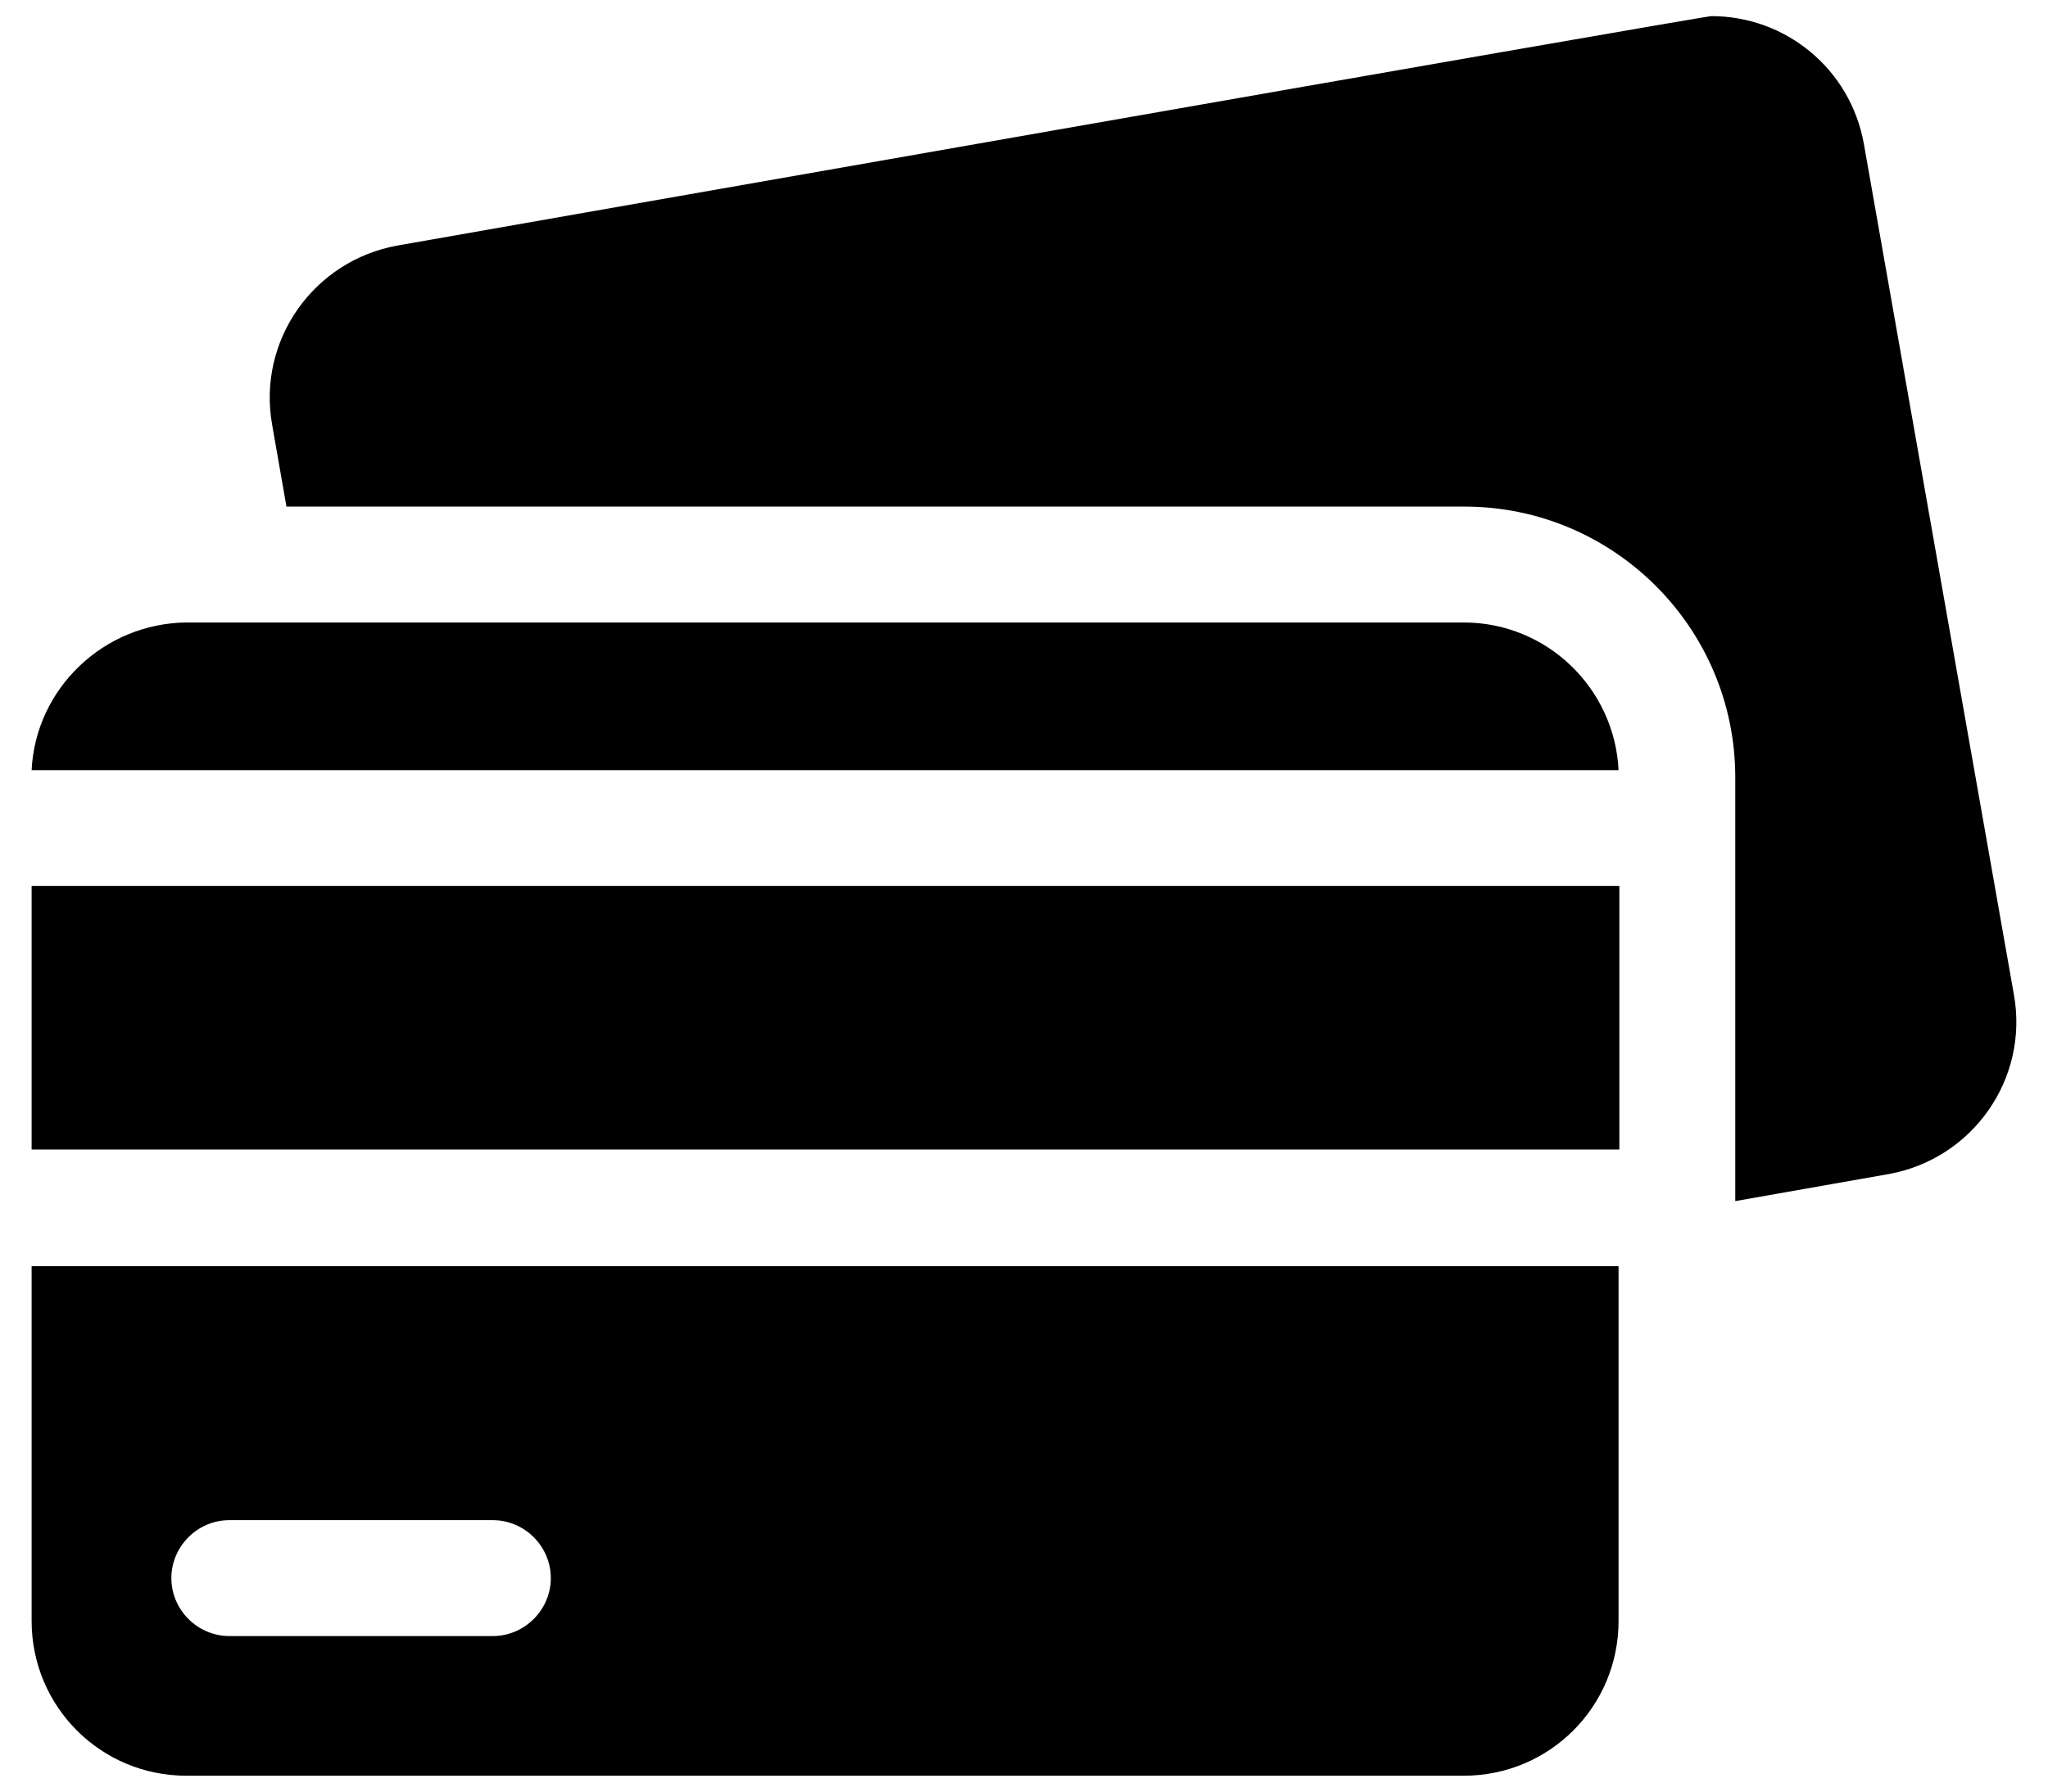
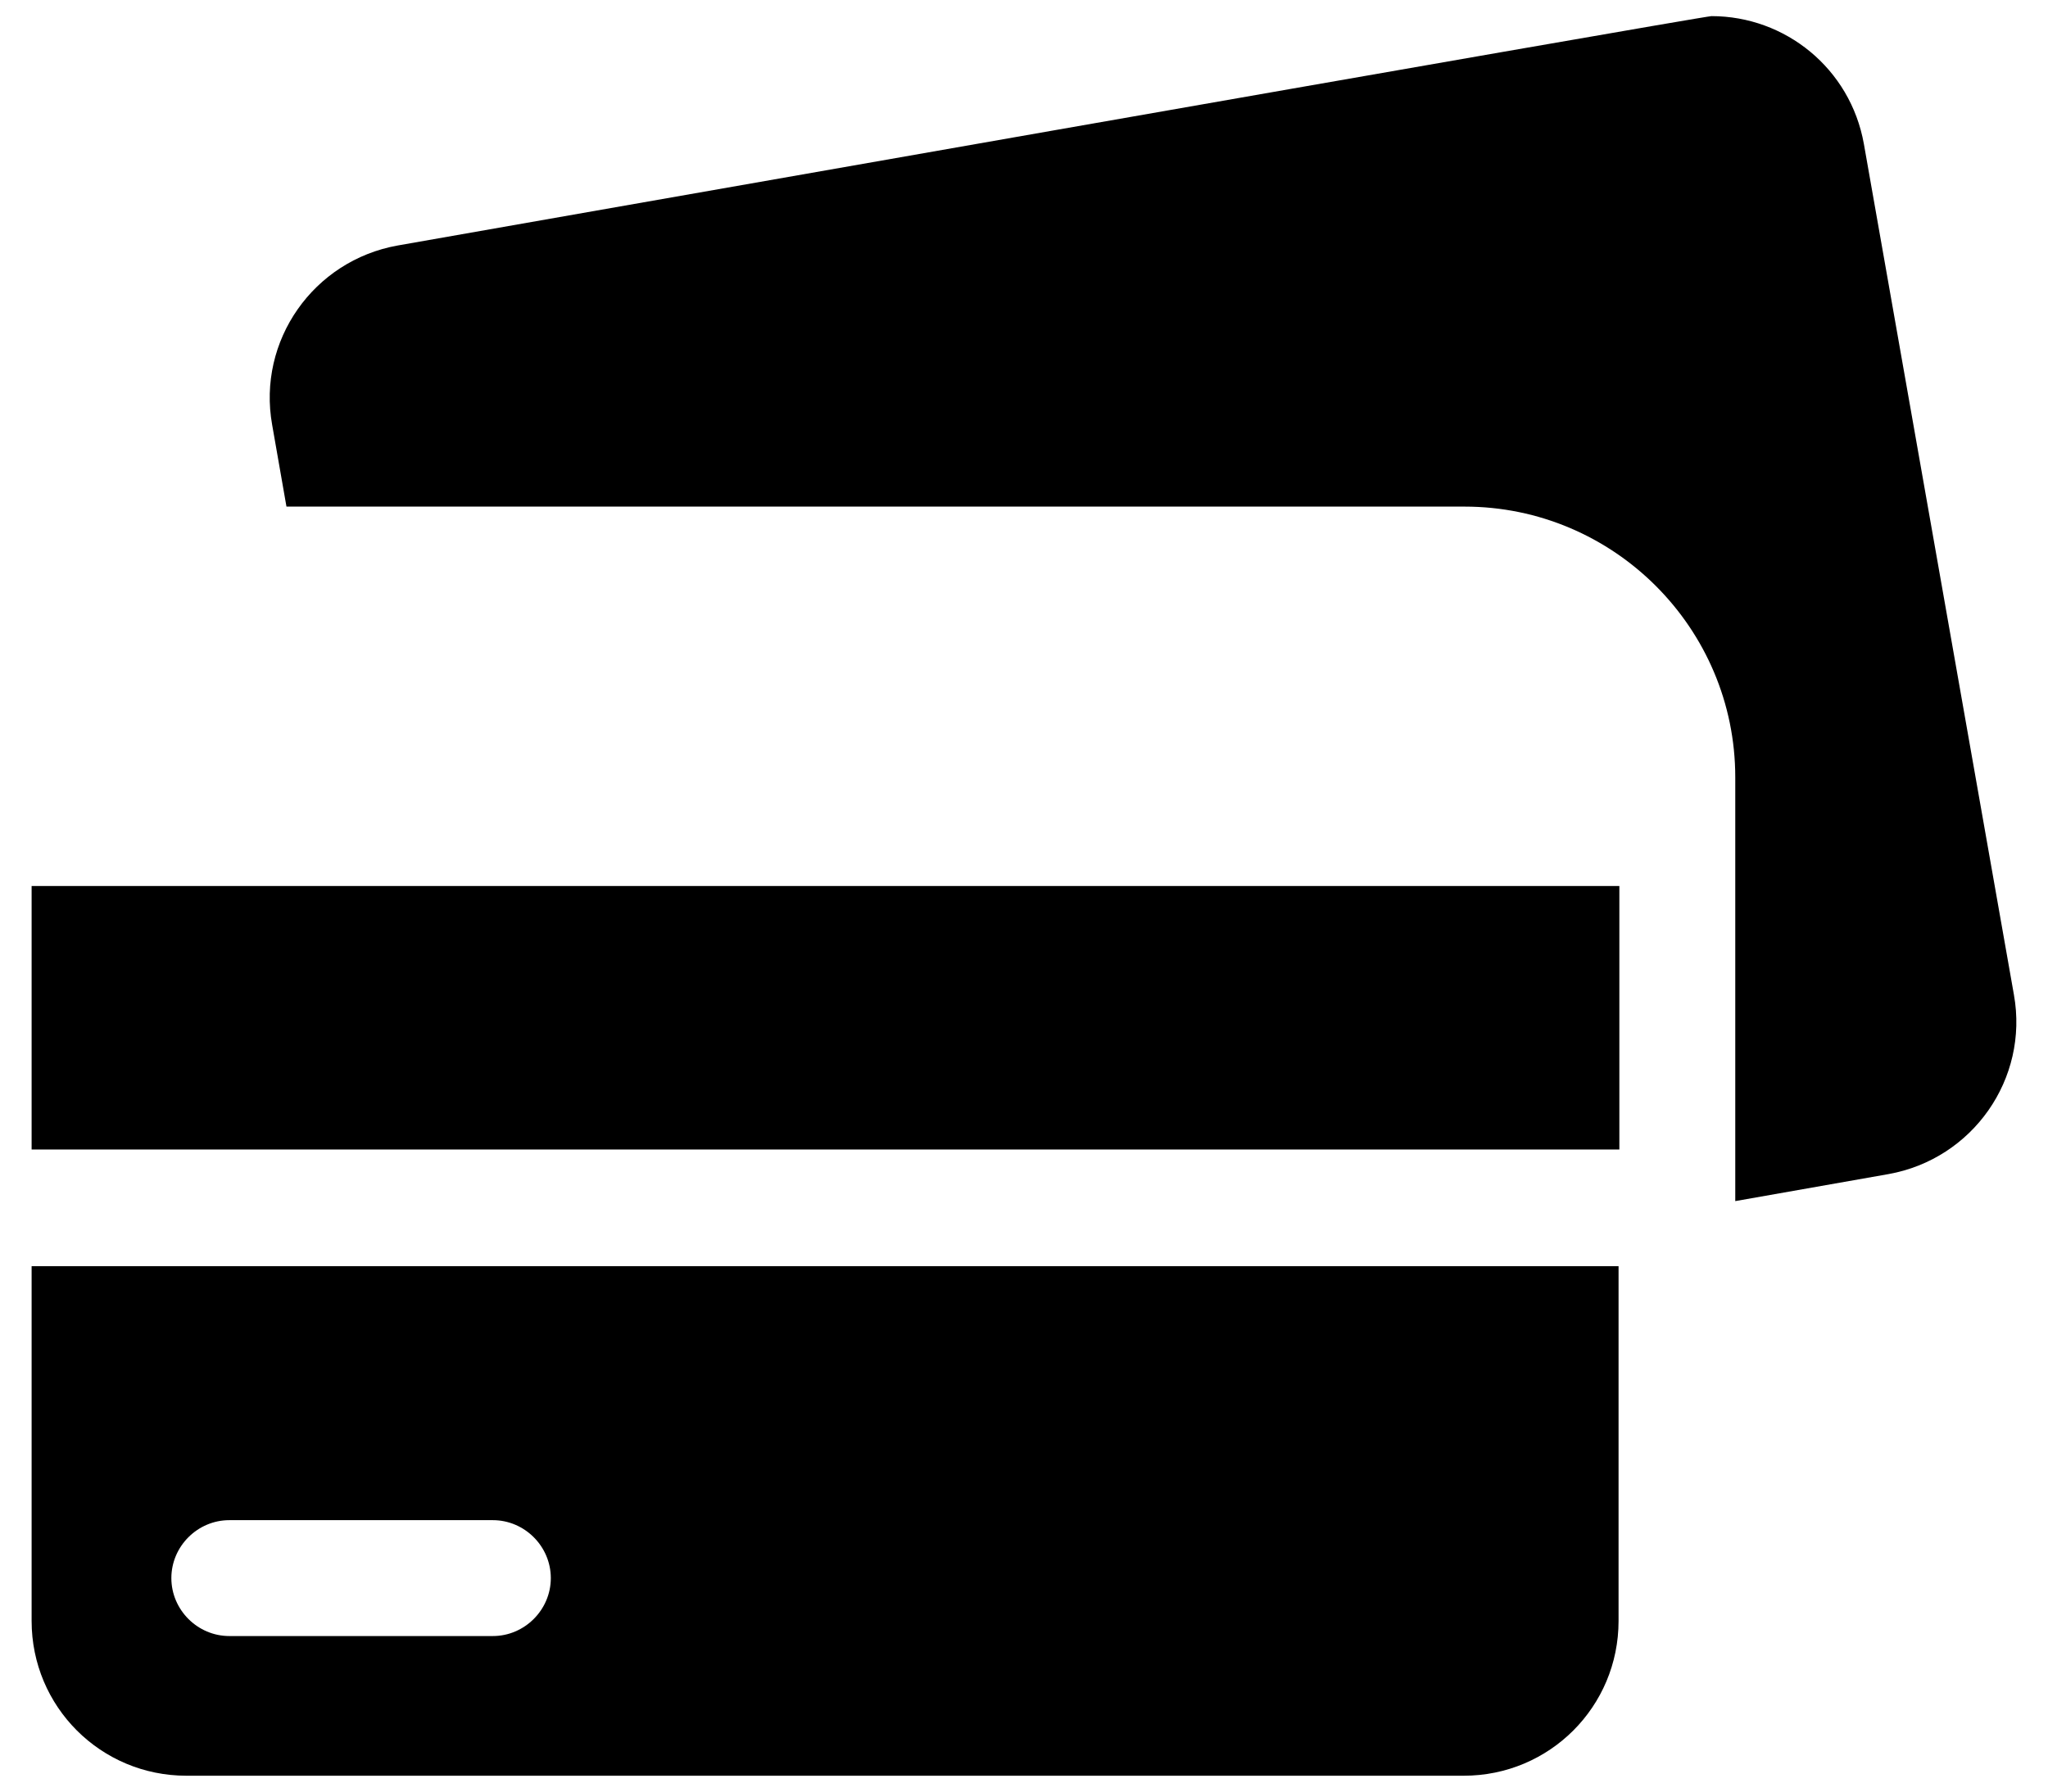
<svg xmlns="http://www.w3.org/2000/svg" width="64" height="56" viewBox="0 0 64 56" fill="none">
  <path d="M62.935 31.093L58.246 4.498C57.824 2.141 55.79 0.504 53.483 0.504C53.21 0.504 12.425 7.674 12.425 7.674C9.795 8.145 8.034 10.65 8.505 13.28L8.952 15.835H45.767C50.431 15.835 54.227 19.631 54.227 24.295V37.543L59.015 36.699C61.645 36.228 63.406 33.722 62.935 31.093Z" fill="black" />
  <path d="M50.605 39.577H0.988V50.666C0.988 53.346 3.147 55.504 5.826 55.504H45.742C48.422 55.504 50.58 53.346 50.58 50.666V39.577H50.605ZM15.402 51.138H7.166C6.173 51.138 5.355 50.319 5.355 49.327C5.355 48.334 6.173 47.516 7.166 47.516H15.402C16.394 47.516 17.213 48.334 17.213 49.327C17.213 50.319 16.394 51.138 15.402 51.138Z" fill="black" />
-   <path d="M0.988 24.072H50.58C50.456 21.517 48.347 19.457 45.742 19.457H5.826C3.246 19.482 1.112 21.517 0.988 24.072Z" fill="black" />
  <path d="M0.988 27.694H50.605V35.93H0.988V27.694Z" fill="black" />
</svg>